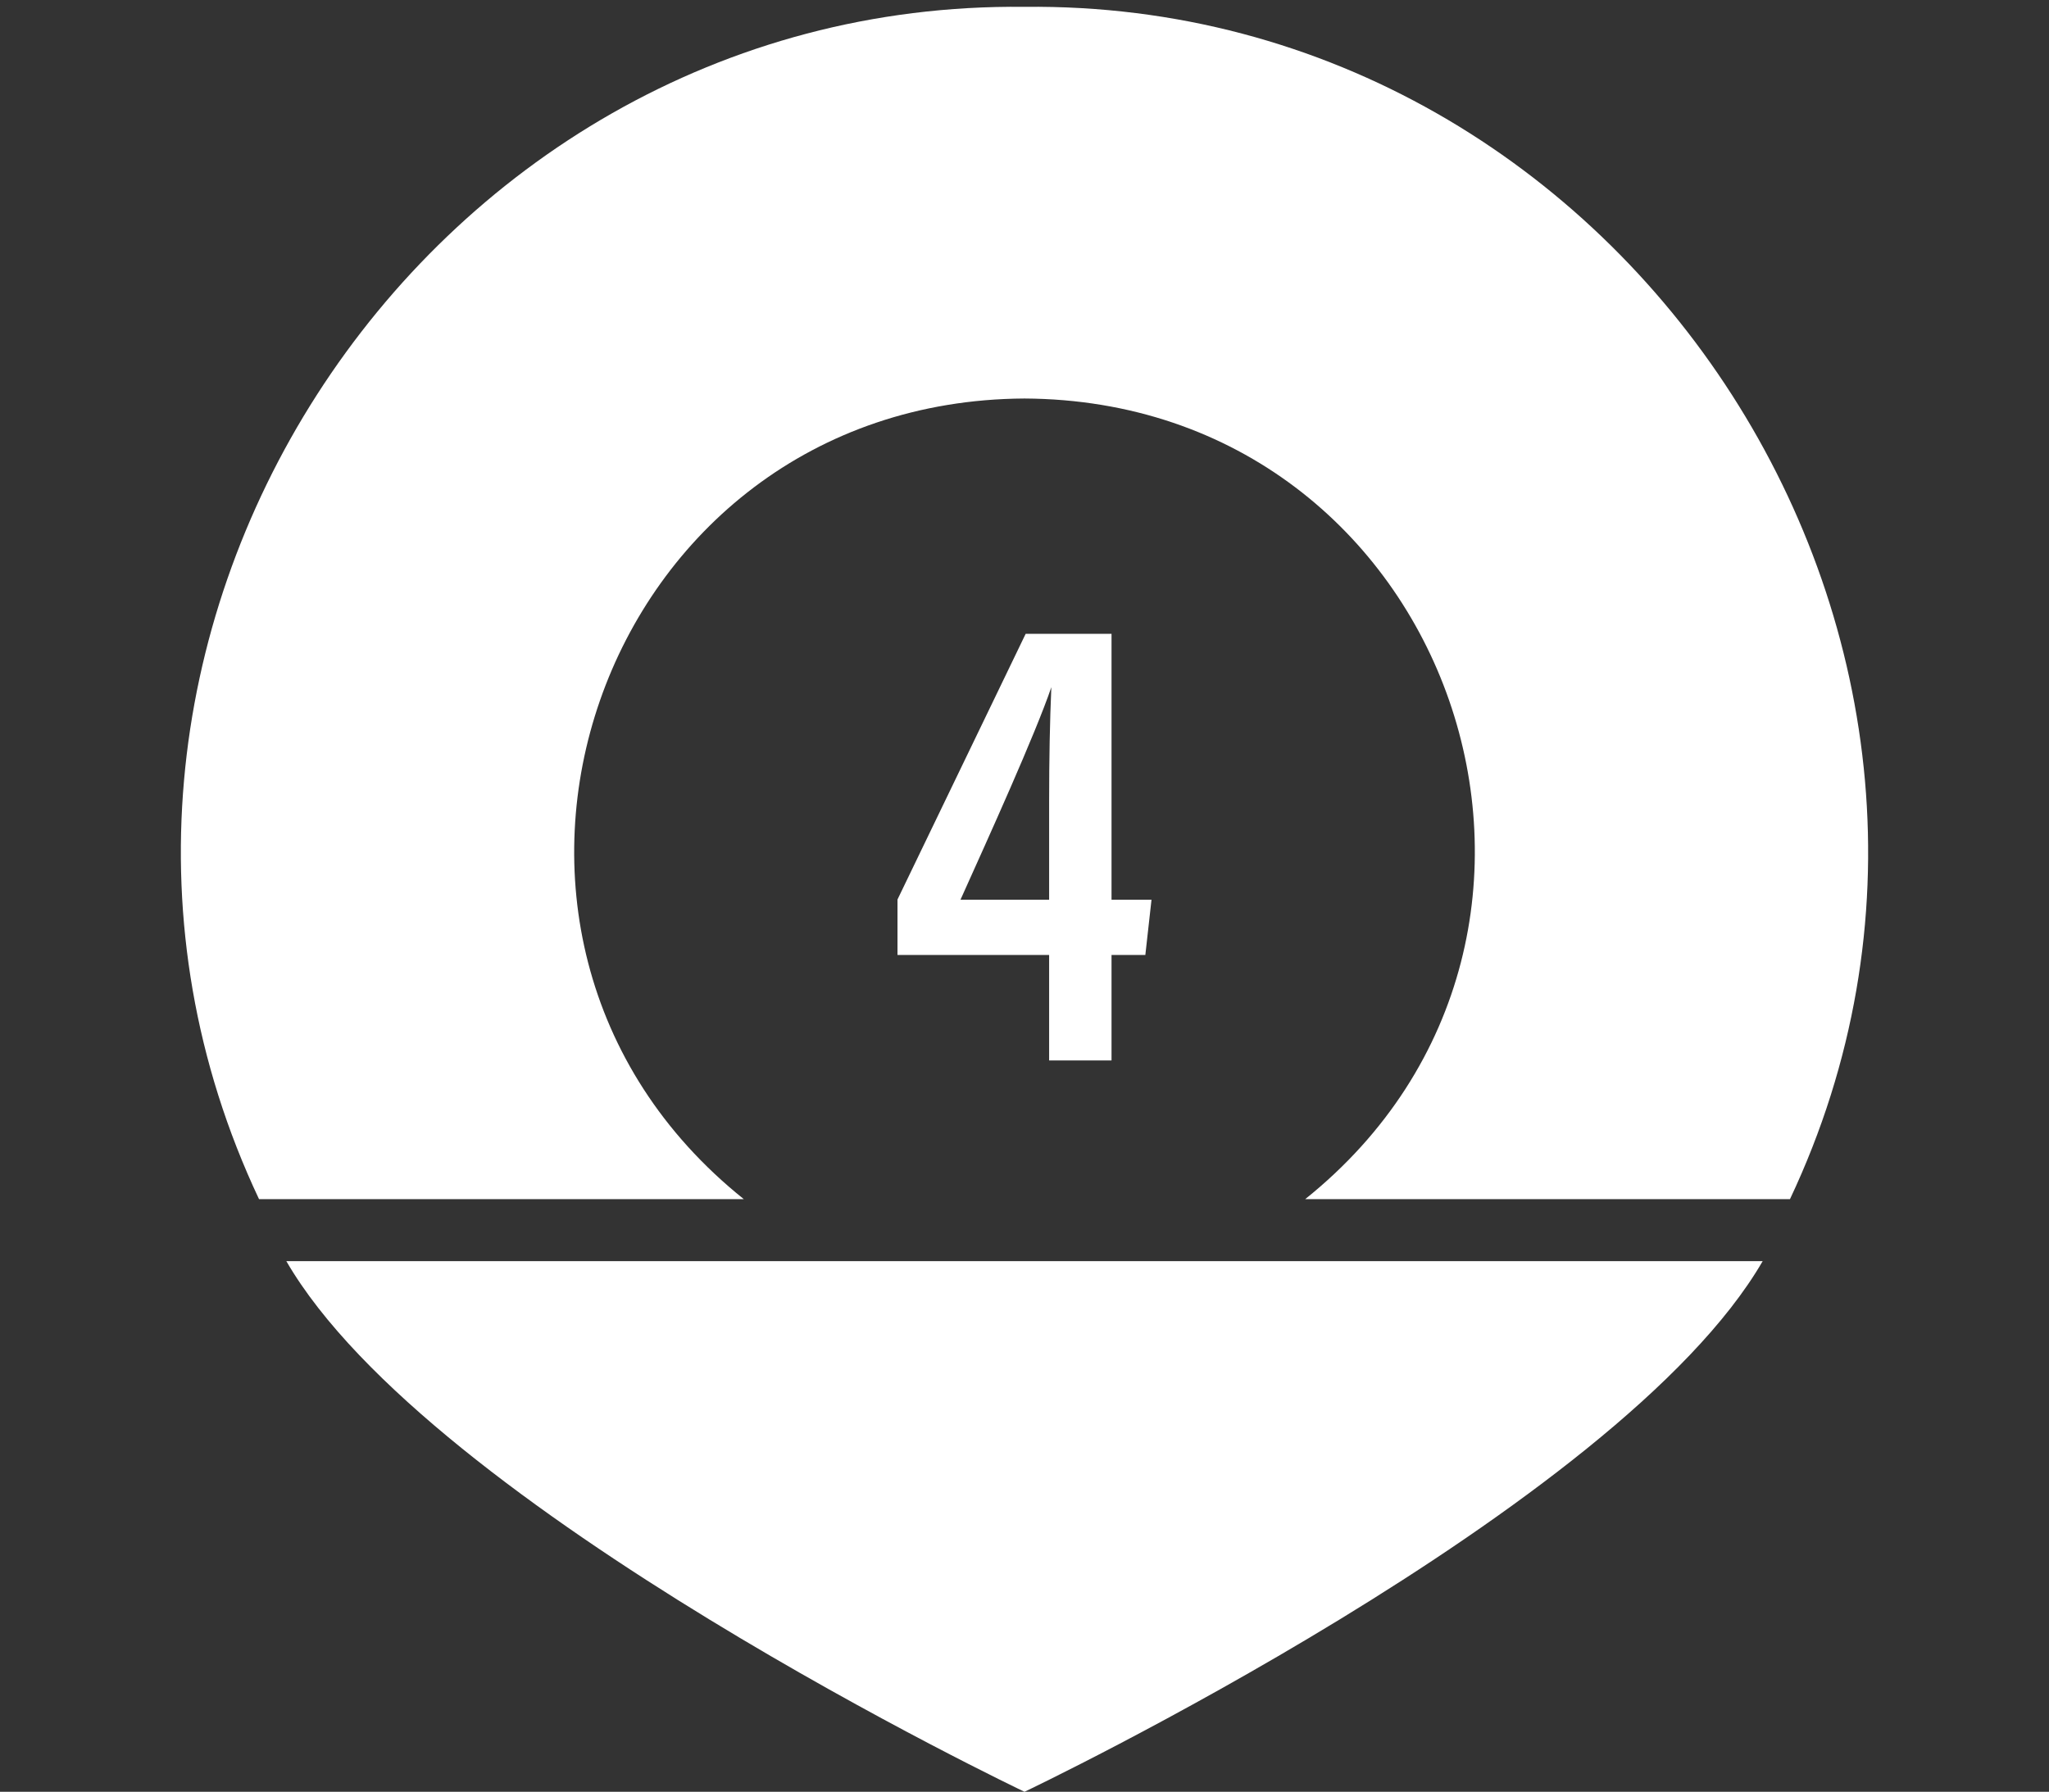
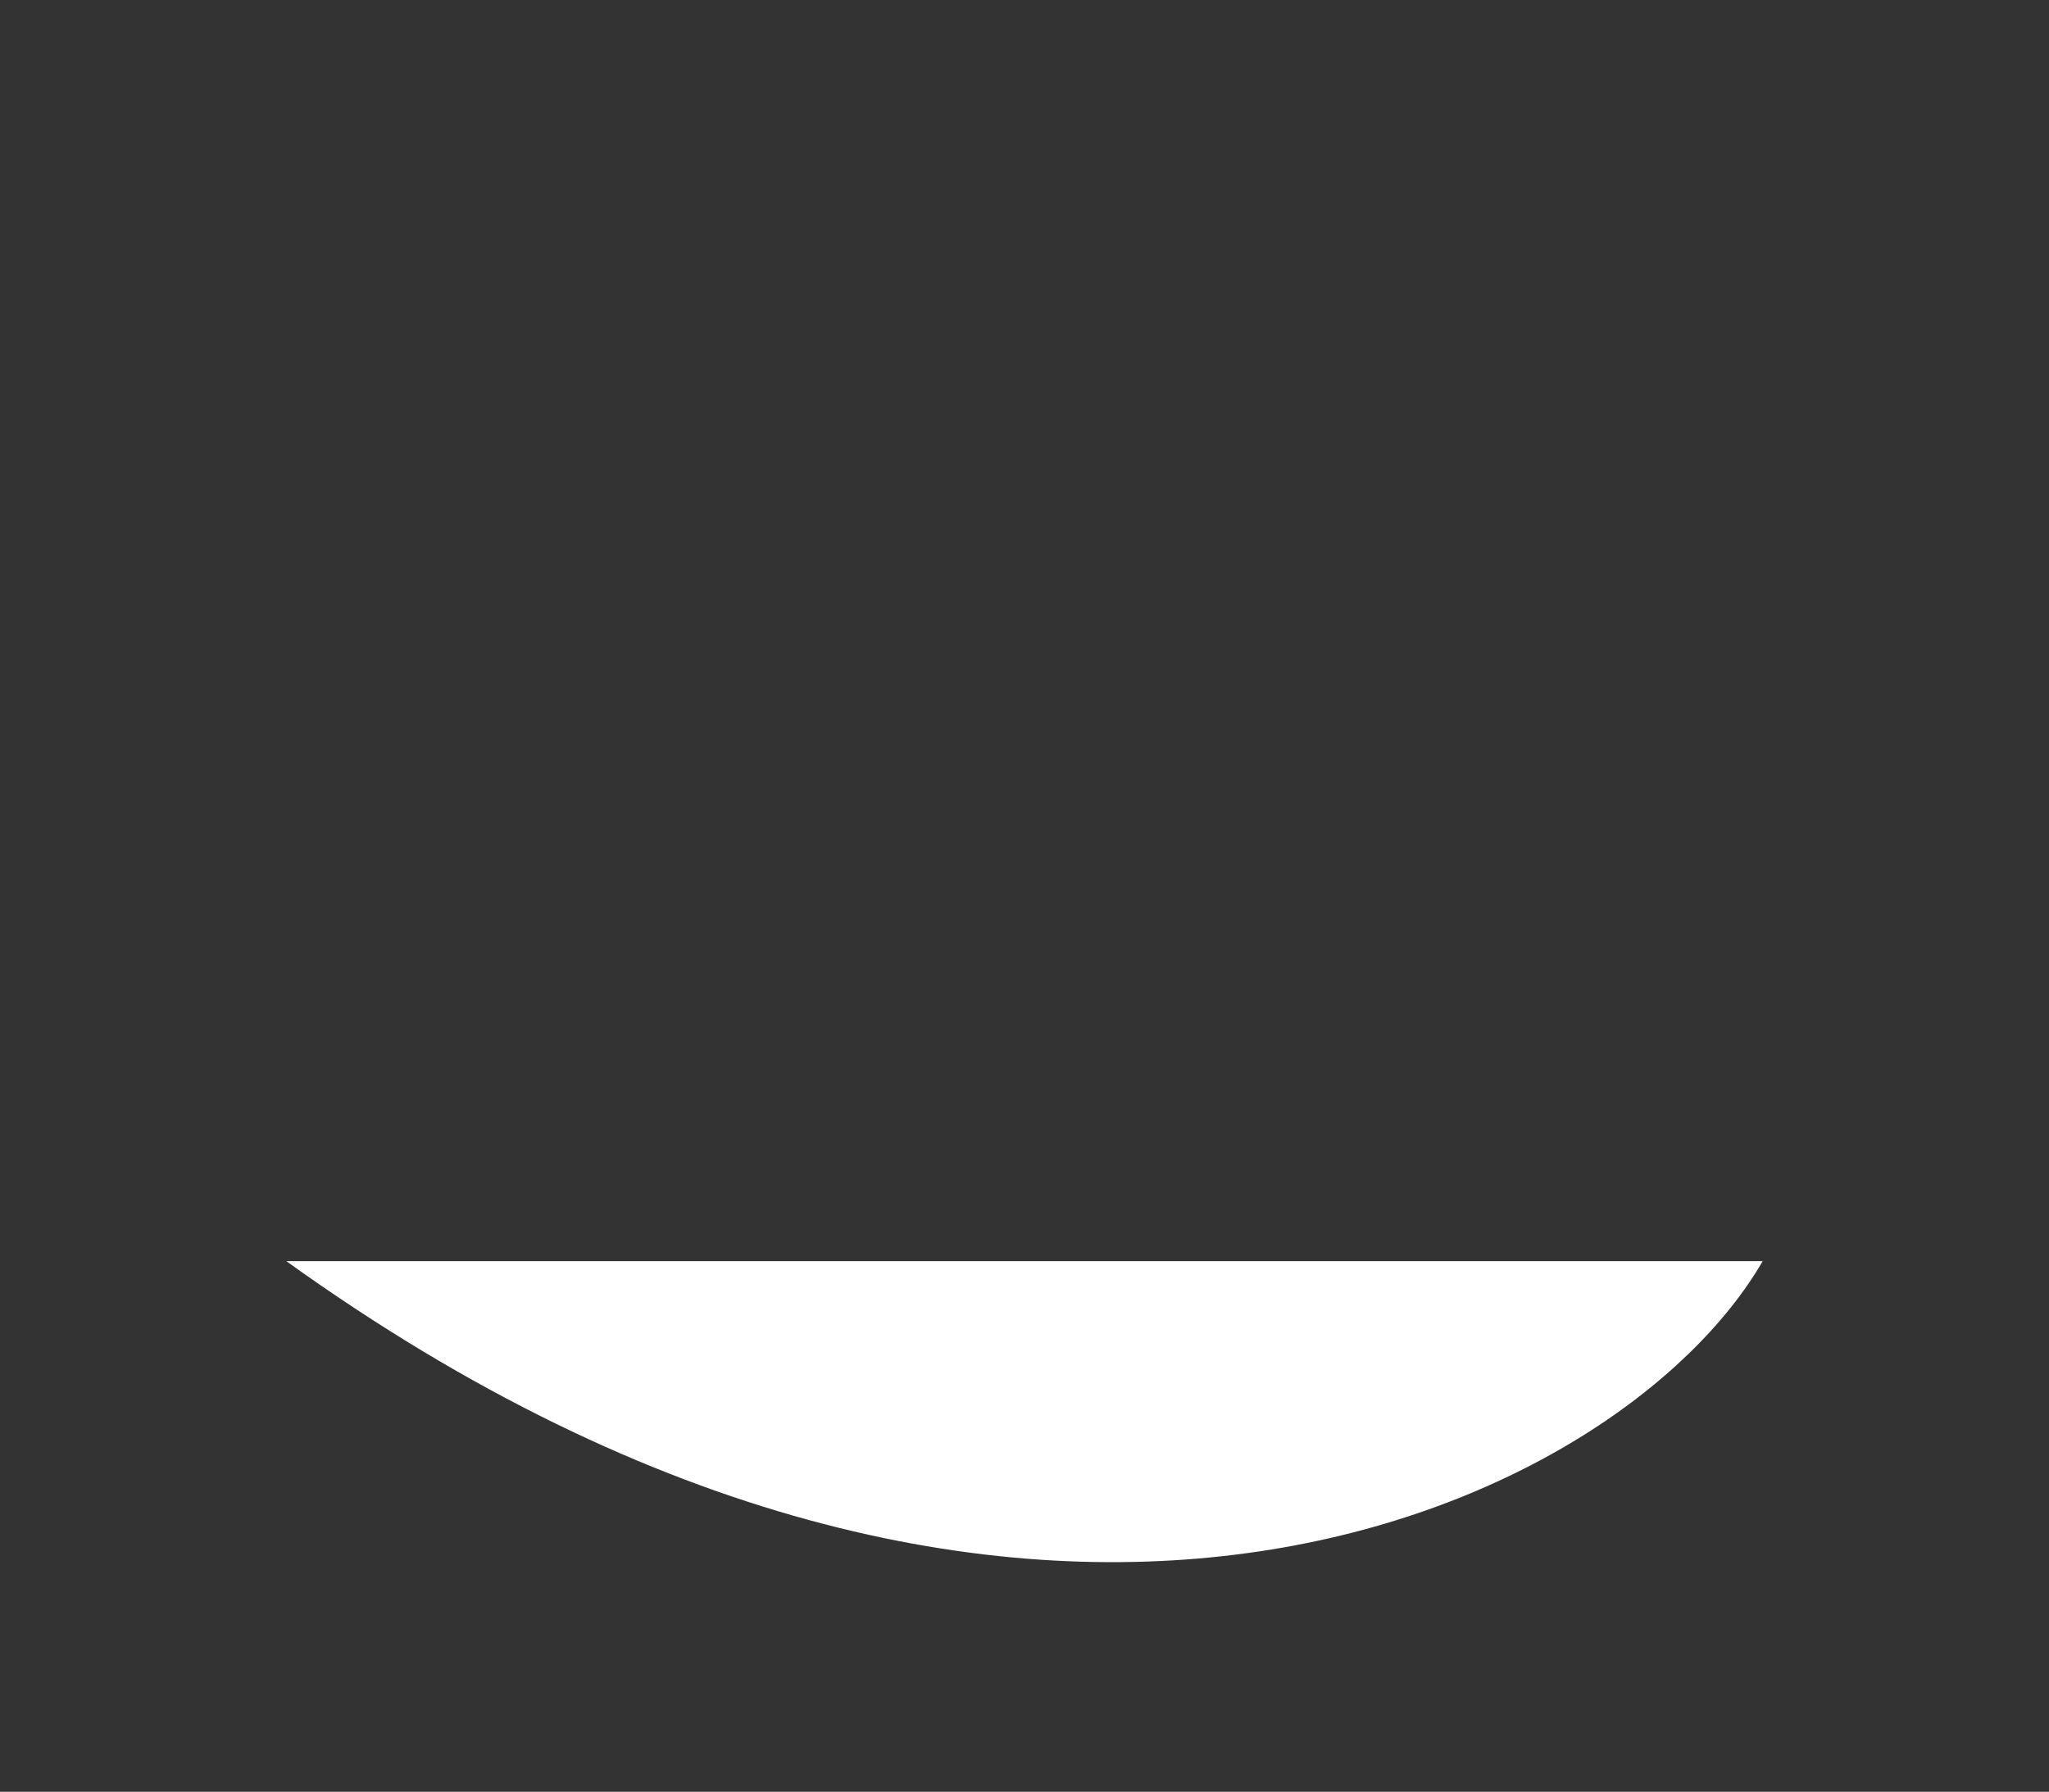
<svg xmlns="http://www.w3.org/2000/svg" fill="#ffffff" height="501.9" preserveAspectRatio="xMidYMid meet" version="1" viewBox="-36.9 -1.9 573.8 501.9" width="573.8" zoomAndPan="magnify">
  <rect x="-36.9" y="-1.9" width="573.8" height="501.9" fill="#333333" stroke="none" />
  <g id="change1_1">
-     <path d="M 256.898 222.691 L 256.898 250.129 L 232.07 250.129 C 239.977 232.551 253.02 203.812 257.516 190.586 C 257.098 200.262 256.898 210.691 256.898 222.691 Z M 250.324 175.645 L 214.434 250.059 L 214.434 265.605 L 256.898 265.605 L 256.898 295.141 L 274.371 295.141 L 274.371 265.605 L 283.84 265.605 L 285.566 250.129 L 274.371 250.129 L 274.371 175.645 L 250.324 175.645" />
-     <path d="M 250 0.016 C 79.918 -1.859 -36.855 180.312 35.641 334 L 171.406 334 C 78.828 259.906 130.352 110.352 250.004 109.727 C 369.812 110.344 421.09 259.844 328.598 334 L 464.359 334 C 536.898 180.371 419.914 -1.867 250 0.016" />
-     <path d="M 304.531 351.359 C 239.852 351.359 108.25 351.359 43.281 351.359 C 83.484 420.793 250 500 250 500 C 250 500 416.516 420.793 456.719 351.359 L 304.531 351.359" />
+     <path d="M 304.531 351.359 C 239.852 351.359 108.25 351.359 43.281 351.359 C 250 500 416.516 420.793 456.719 351.359 L 304.531 351.359" />
  </g>
</svg>